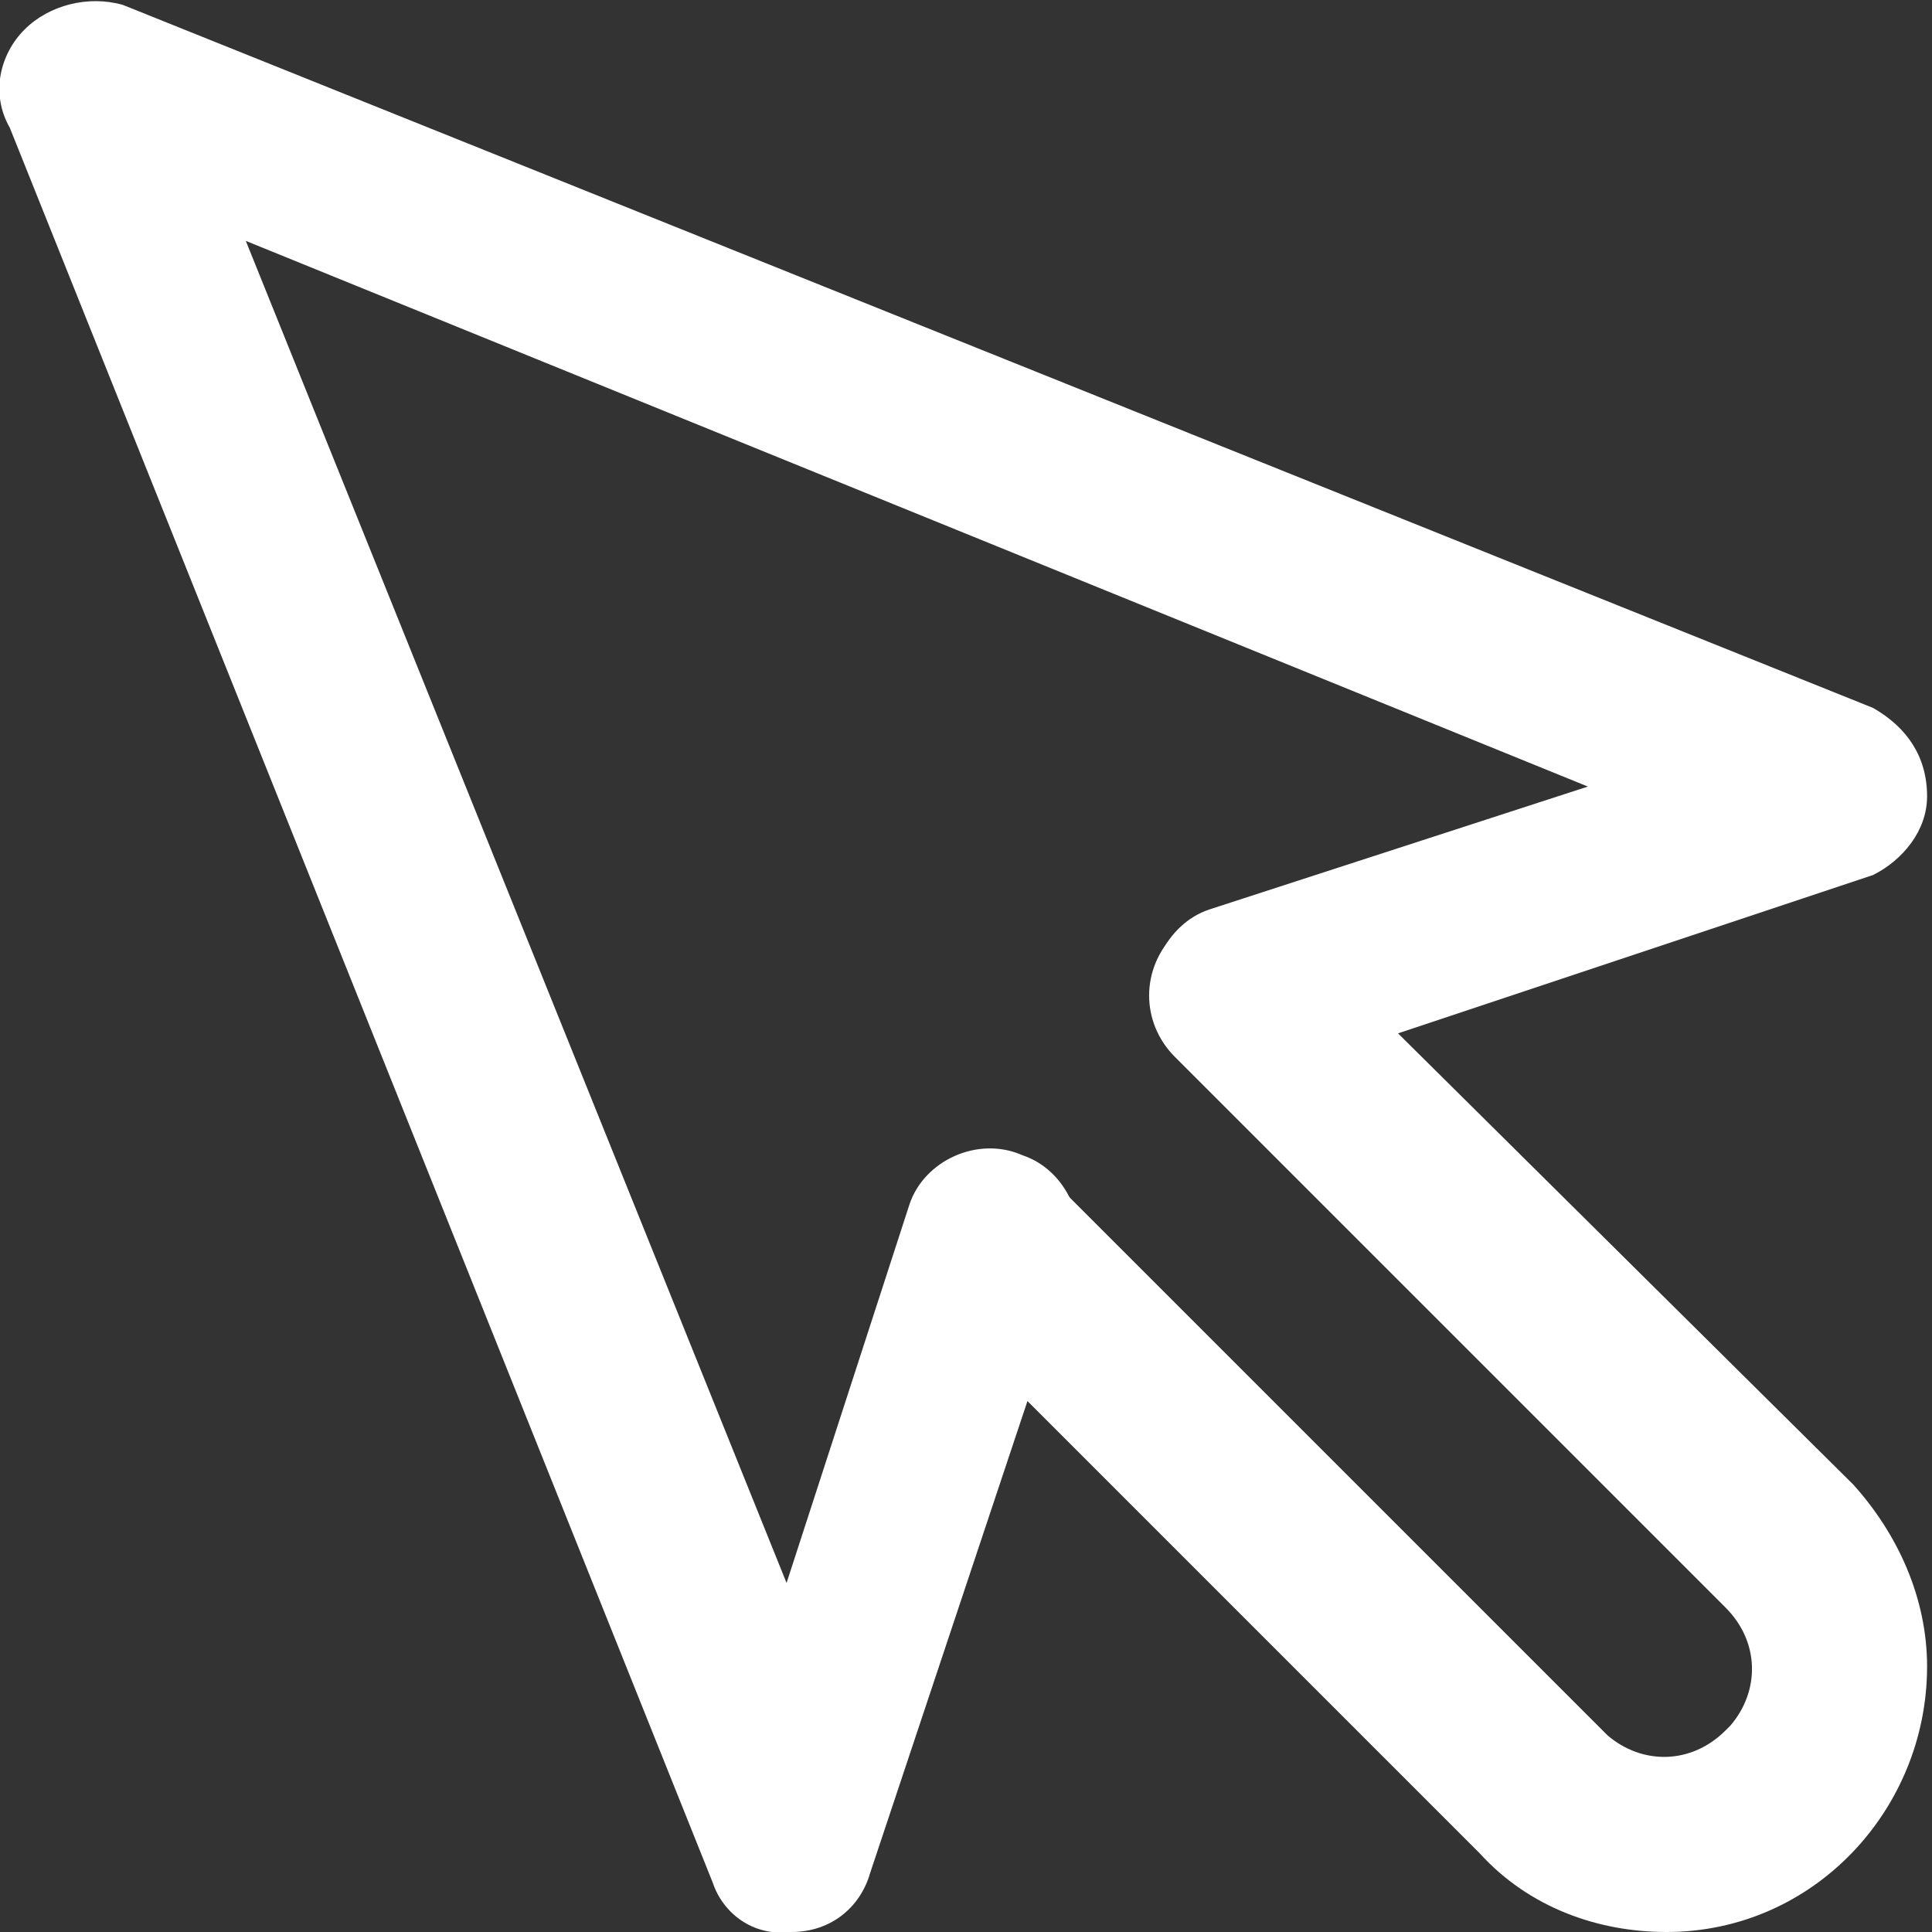
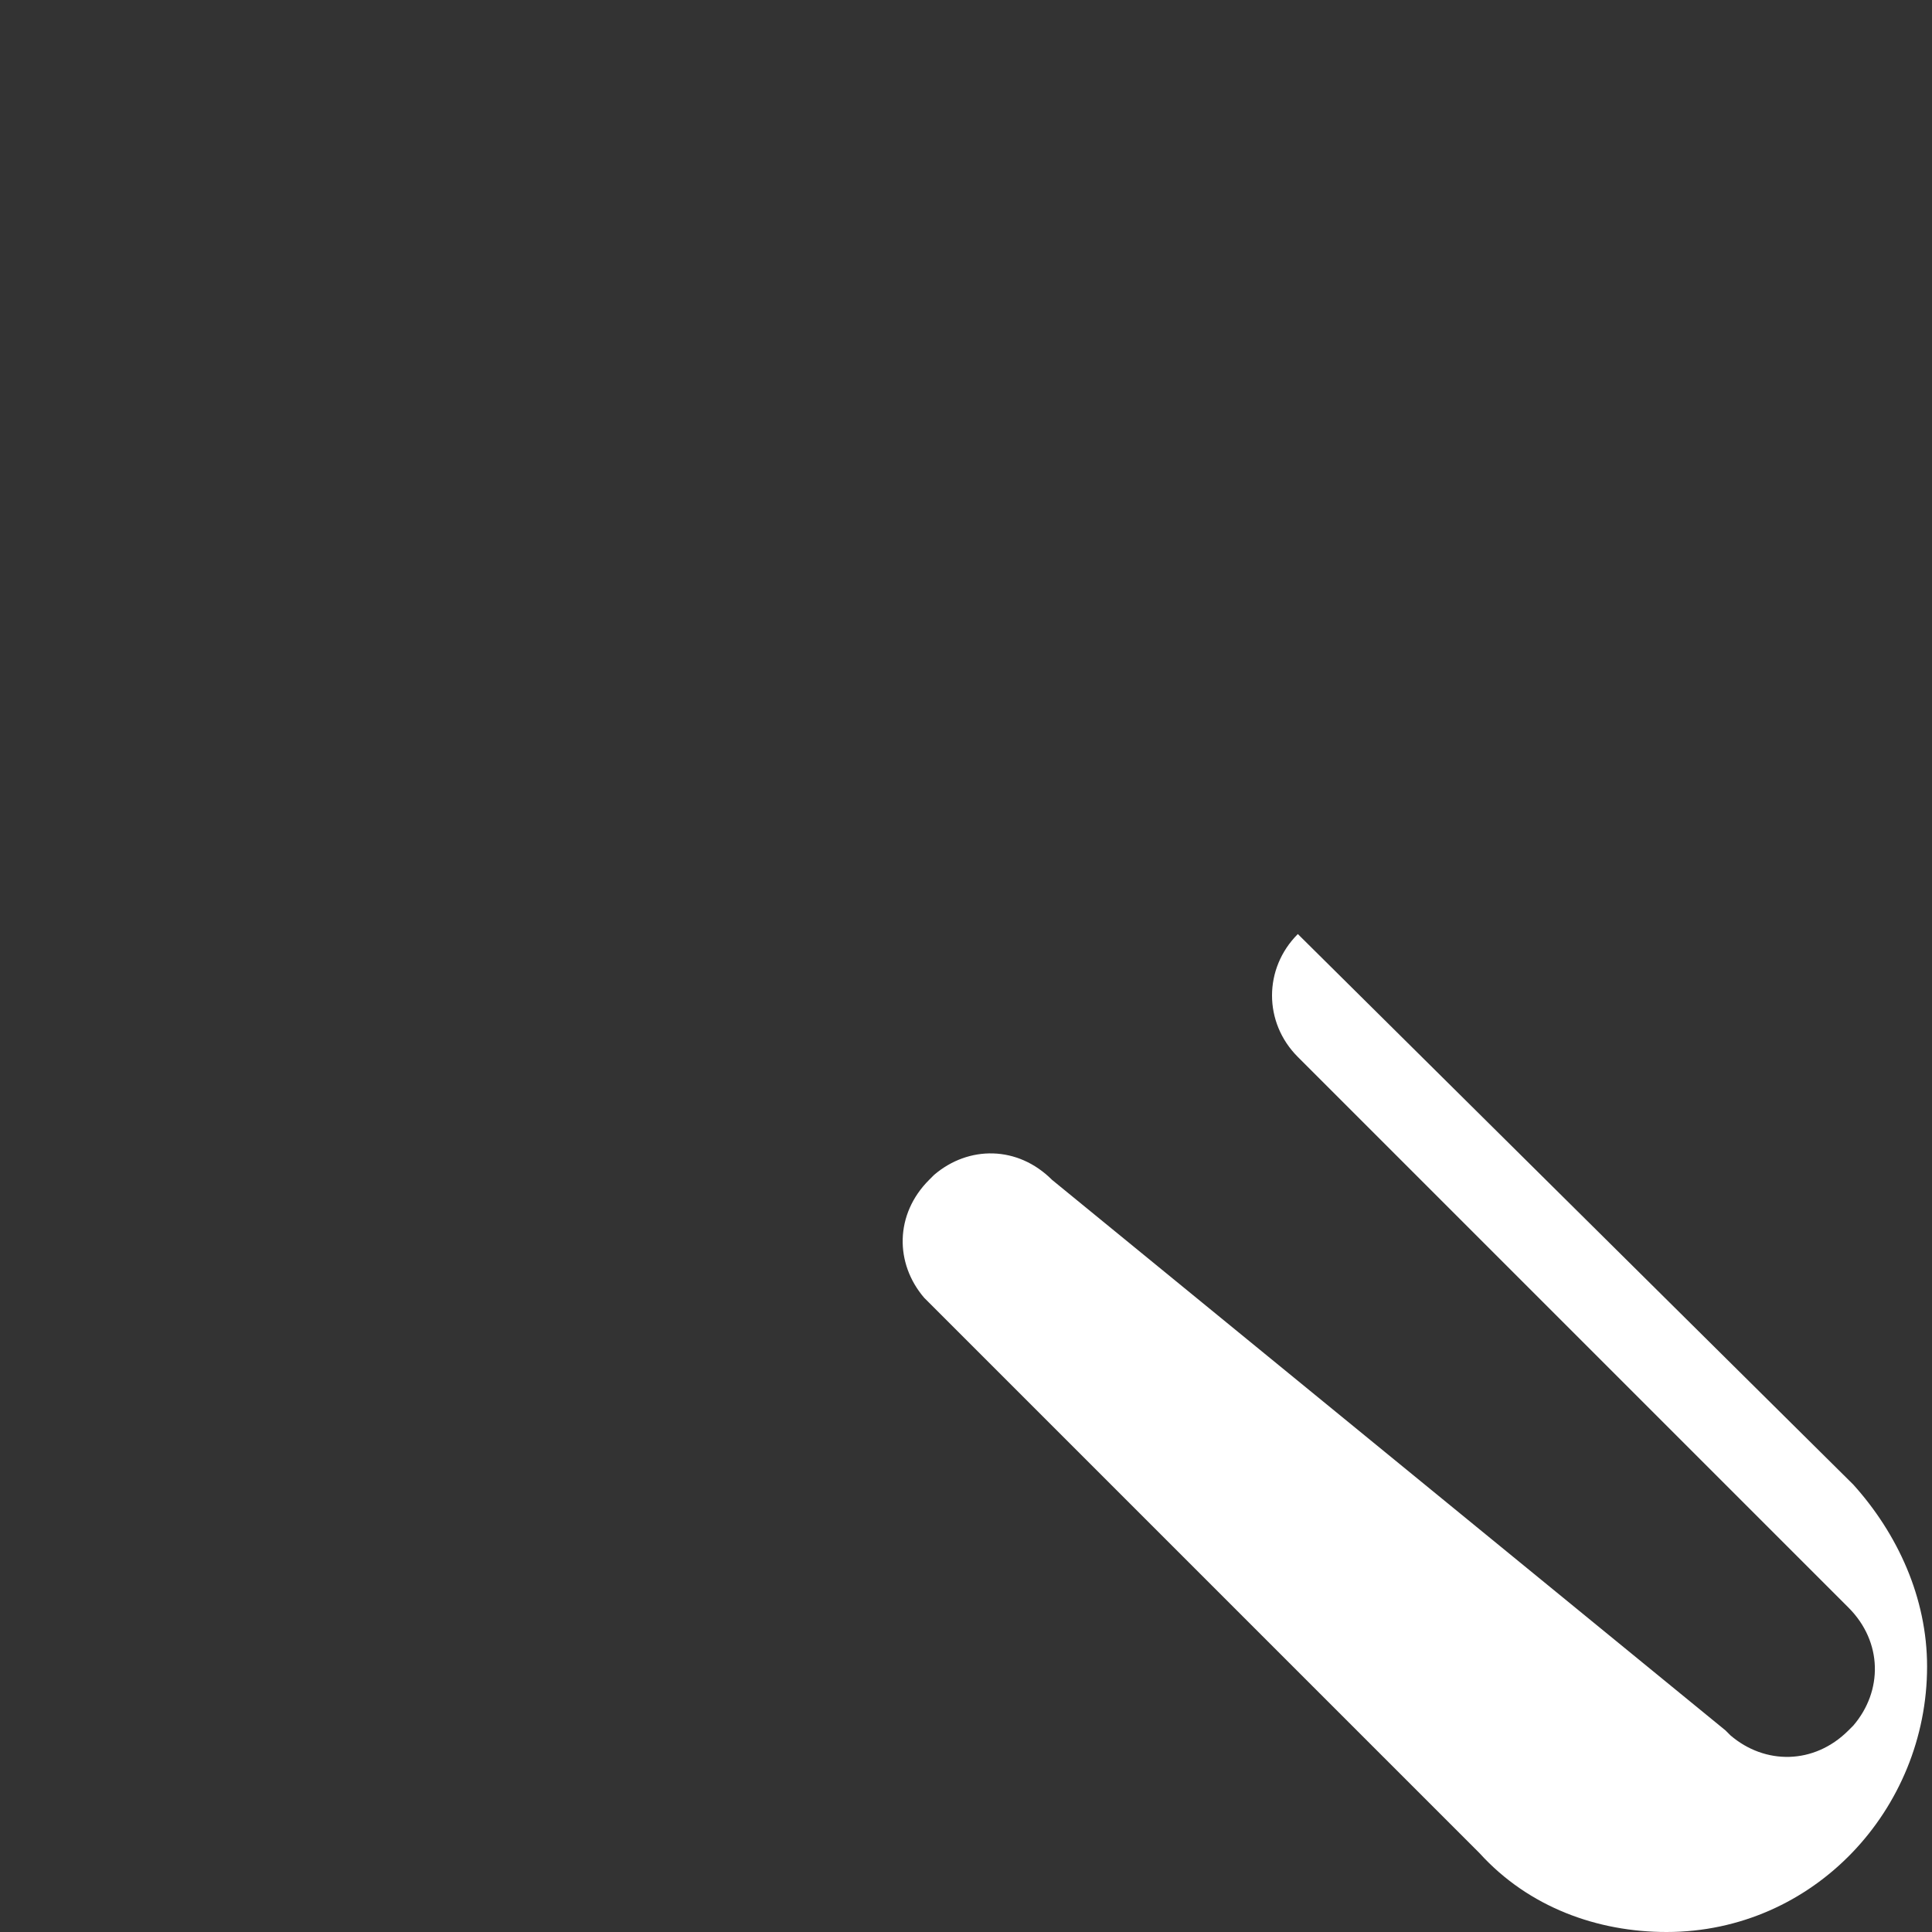
<svg xmlns="http://www.w3.org/2000/svg" version="1.1" id="_4ad00a37fed9061b15fa892d451b1a6c" x="0px" y="0px" viewBox="0 0 39.3 39.3" style="enable-background:new 0 0 39.3 39.3;" xml:space="preserve">
  <rect x="0" y="0" width="39.3" height="39.3" fill="#333333" stroke="none" />
  <style type="text/css">
	.st0{fill:#FFFFFF;}
</style>
-   <path id="Path_29" class="st0" d="M16.1,39.3c0.8,0,1.4-0.5,1.6-1.2l4.1-12.3c0.4-0.9-0.1-2-1-2.3c-0.9-0.4-2,0.1-2.3,1c0,0,0,0,0,0  l-2.5,7.7L5,4.9L32.3,16l-7.7,2.5c-0.9,0.3-1.4,1.4-1.1,2.3s1.4,1.4,2.3,1.1l0,0l12.3-4.1c0.6-0.3,1.1-0.9,1.1-1.6  c0-0.8-0.4-1.4-1.1-1.8L2.5,0.1c-0.7-0.2-1.5,0-2,0.5C0,1.1-0.2,1.9,0.2,2.6l14.3,35.7C14.7,38.9,15.3,39.4,16.1,39.3z" />
-   <path id="Path_30" class="st0" d="M33.9,39.3c3,0,5.3-2.5,5.3-5.4c0-1.4-0.6-2.7-1.5-3.7L26.4,19c-0.7-0.7-1.8-0.7-2.5,0  c-0.7,0.7-0.7,1.8,0,2.5l0,0l11.2,11.2c0.7,0.7,0.7,1.7,0.1,2.4c0,0,0,0-0.1,0.1c-0.7,0.7-1.7,0.7-2.4,0.1c0,0,0,0-0.1-0.1L21.4,24  c-0.7-0.7-1.7-0.7-2.4-0.1c0,0,0,0-0.1,0.1c-0.7,0.7-0.7,1.7-0.1,2.4c0,0,0,0,0.1,0.1l11.2,11.2C31.1,38.8,32.5,39.3,33.9,39.3  L33.9,39.3z" />
+   <path id="Path_30" class="st0" d="M33.9,39.3c3,0,5.3-2.5,5.3-5.4c0-1.4-0.6-2.7-1.5-3.7L26.4,19c-0.7,0.7-0.7,1.8,0,2.5l0,0l11.2,11.2c0.7,0.7,0.7,1.7,0.1,2.4c0,0,0,0-0.1,0.1c-0.7,0.7-1.7,0.7-2.4,0.1c0,0,0,0-0.1-0.1L21.4,24  c-0.7-0.7-1.7-0.7-2.4-0.1c0,0,0,0-0.1,0.1c-0.7,0.7-0.7,1.7-0.1,2.4c0,0,0,0,0.1,0.1l11.2,11.2C31.1,38.8,32.5,39.3,33.9,39.3  L33.9,39.3z" />
</svg>